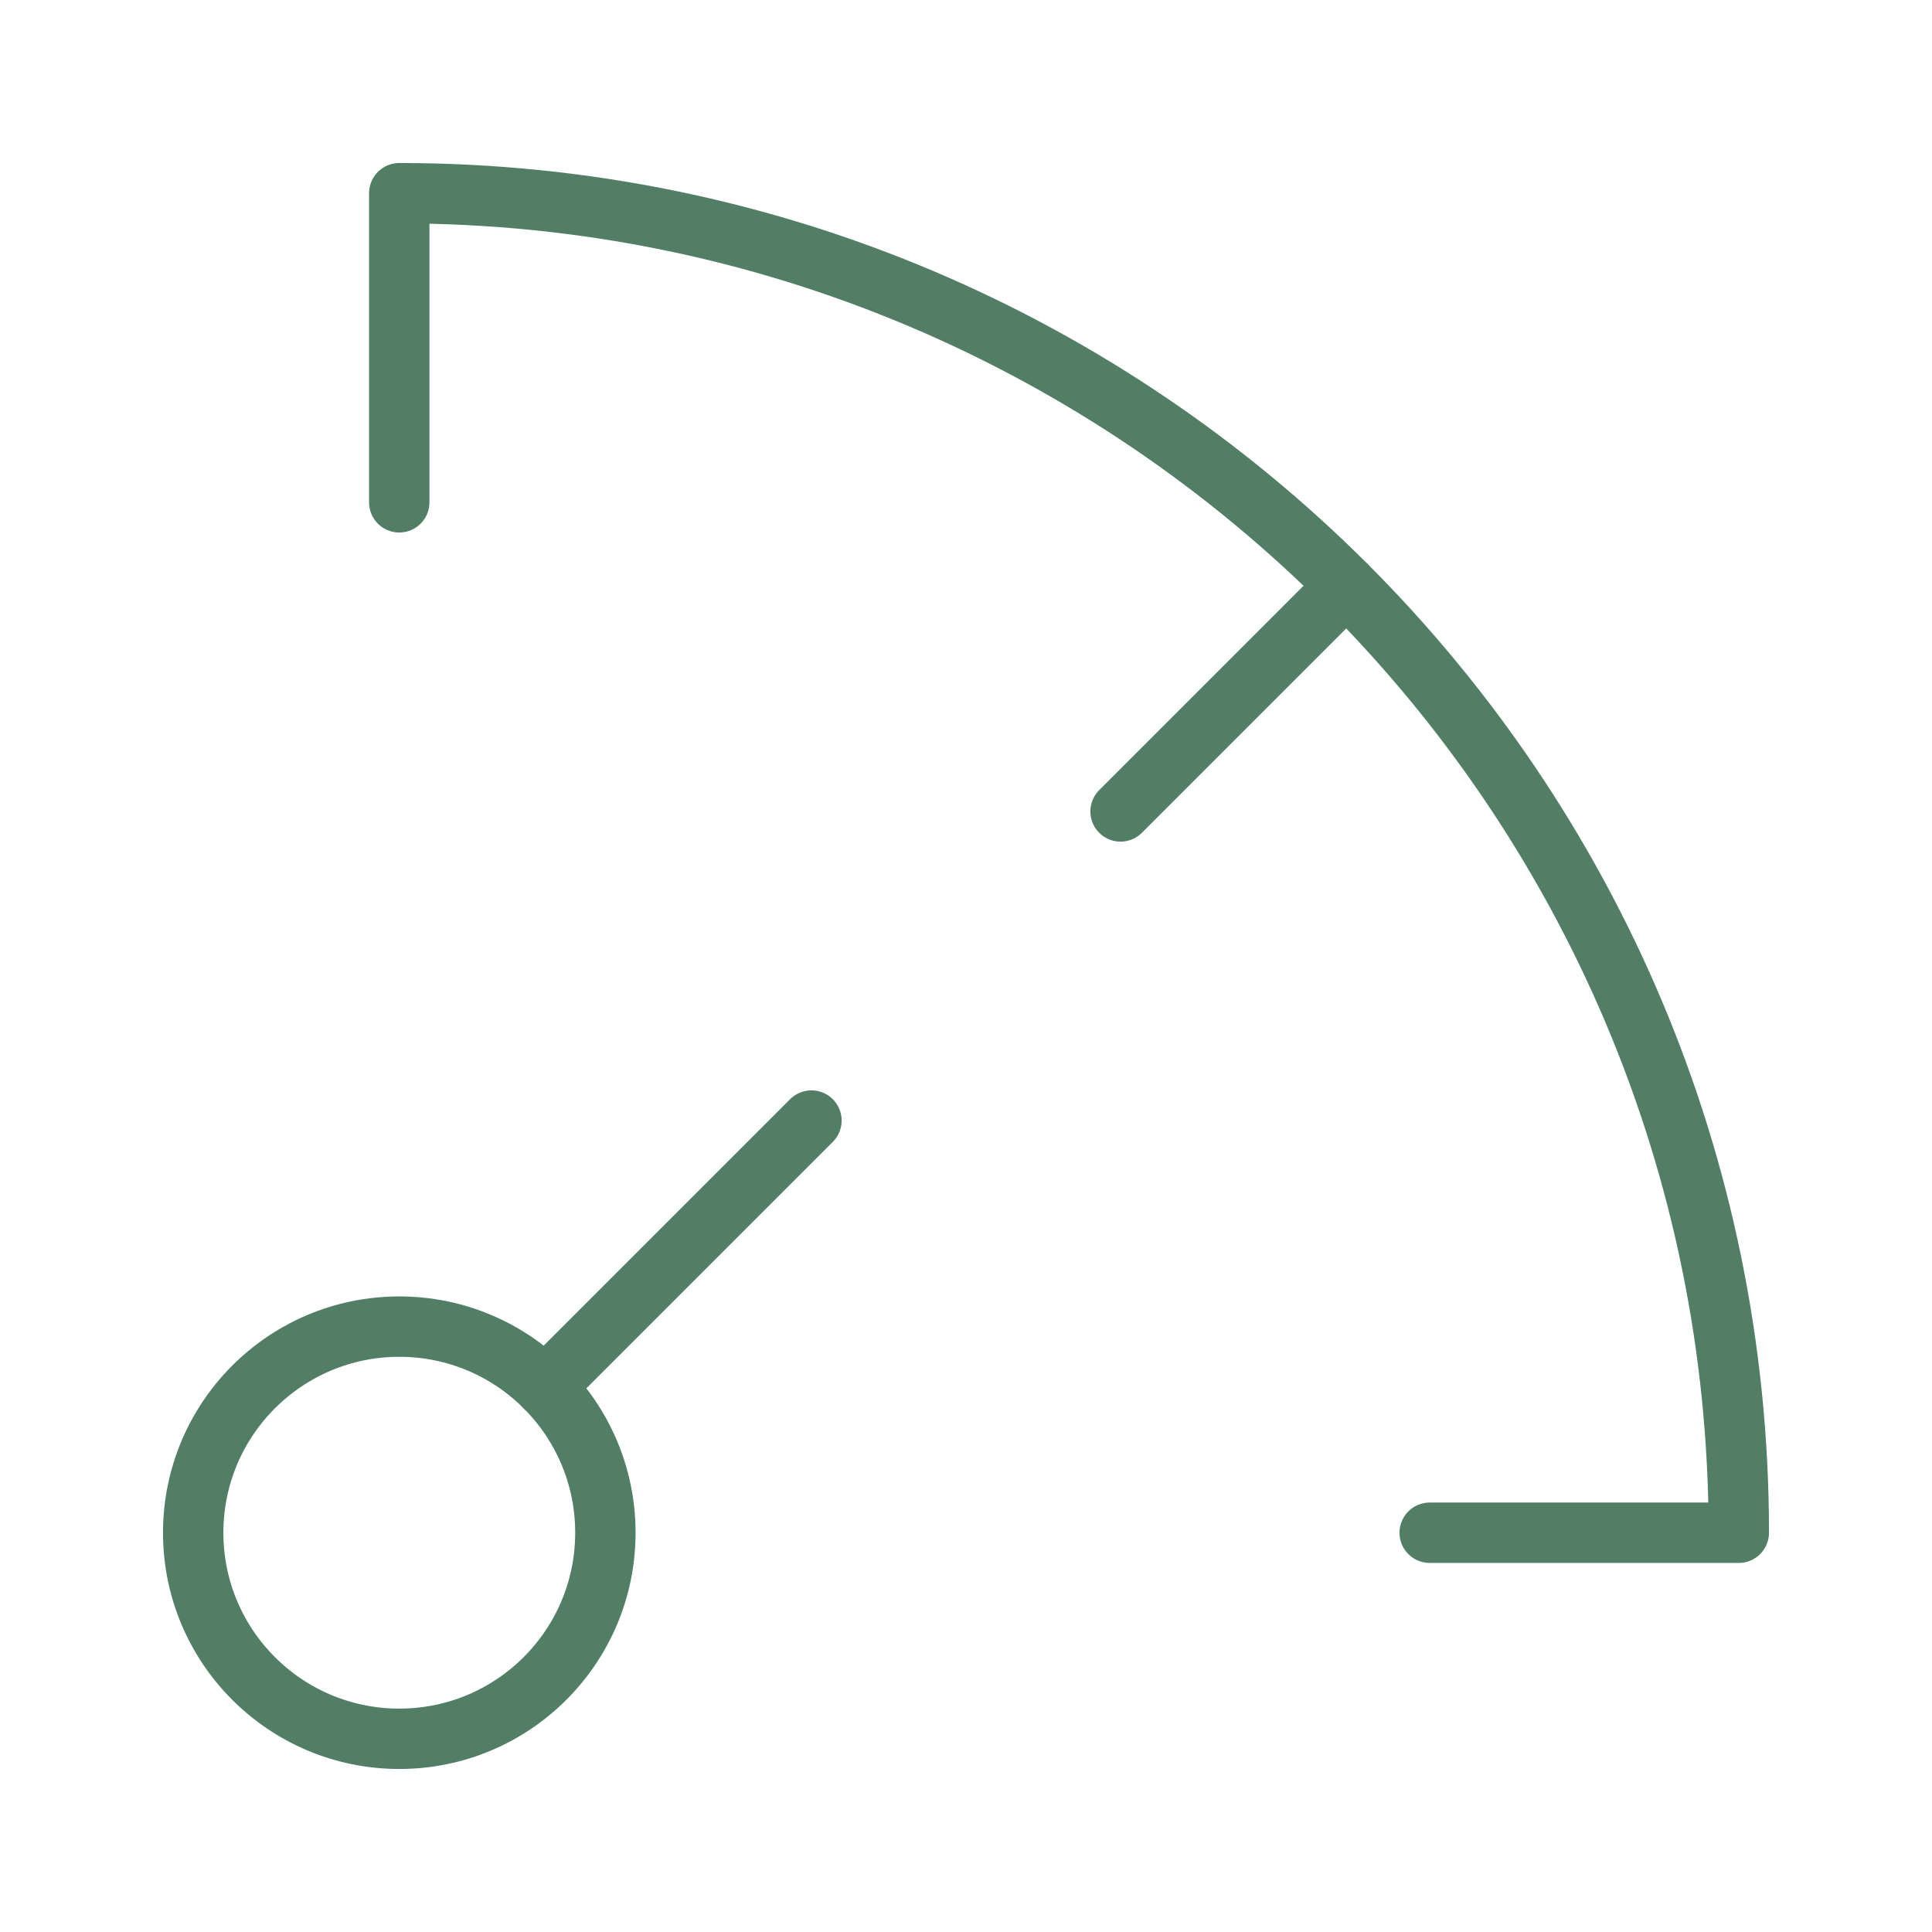
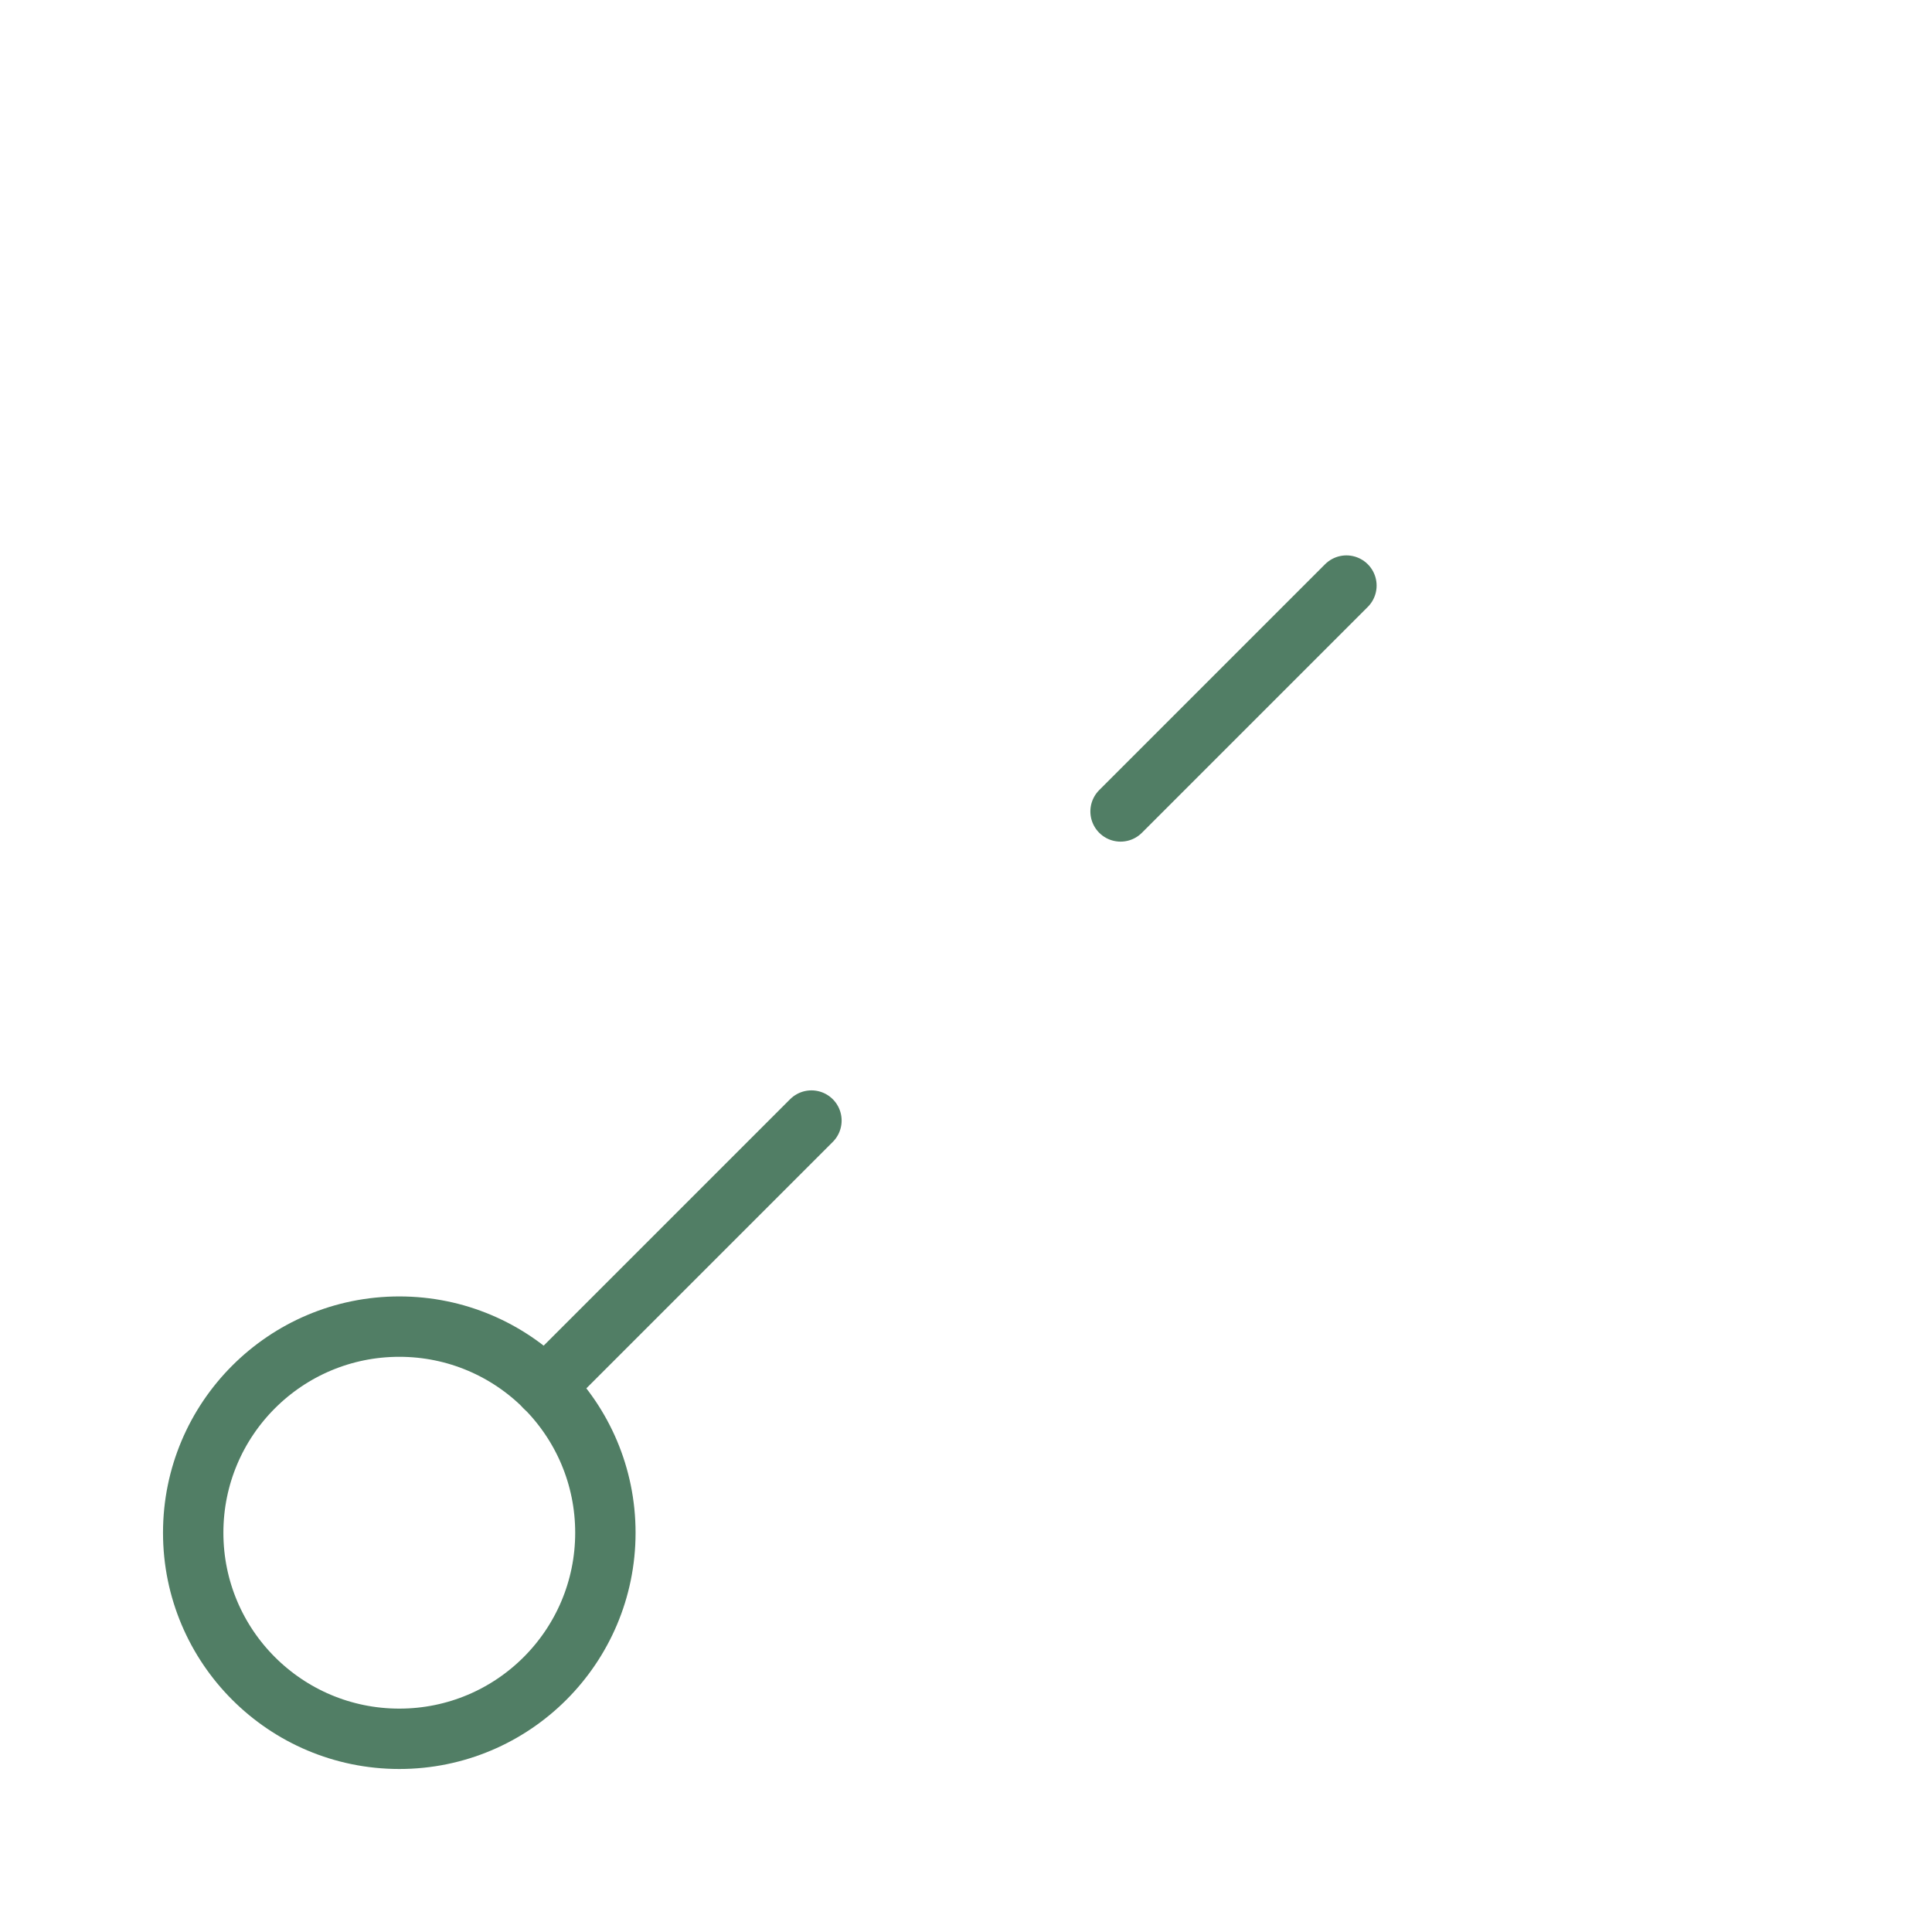
<svg xmlns="http://www.w3.org/2000/svg" width="32" height="32" viewBox="0 0 32 32" fill="none">
  <path d="M18.56 13.44L22.301 9.699" stroke="#517E65" stroke-linecap="round" stroke-linejoin="round" />
  <path d="M6.614 28.8C8.499 28.8 10.027 27.272 10.027 25.387C10.027 23.501 8.499 21.973 6.614 21.973C4.728 21.973 3.2 23.501 3.2 25.387C3.2 27.272 4.728 28.8 6.614 28.8Z" stroke="#517E65" stroke-linecap="round" stroke-linejoin="round" />
  <path d="M13.44 18.56L9.026 22.974" stroke="#517E65" stroke-linecap="round" stroke-linejoin="round" />
-   <path d="M6.613 8.32V3.2C18.867 3.2 28.8 13.133 28.8 25.387H23.68" stroke="#517E65" stroke-linecap="round" stroke-linejoin="round" />
</svg>